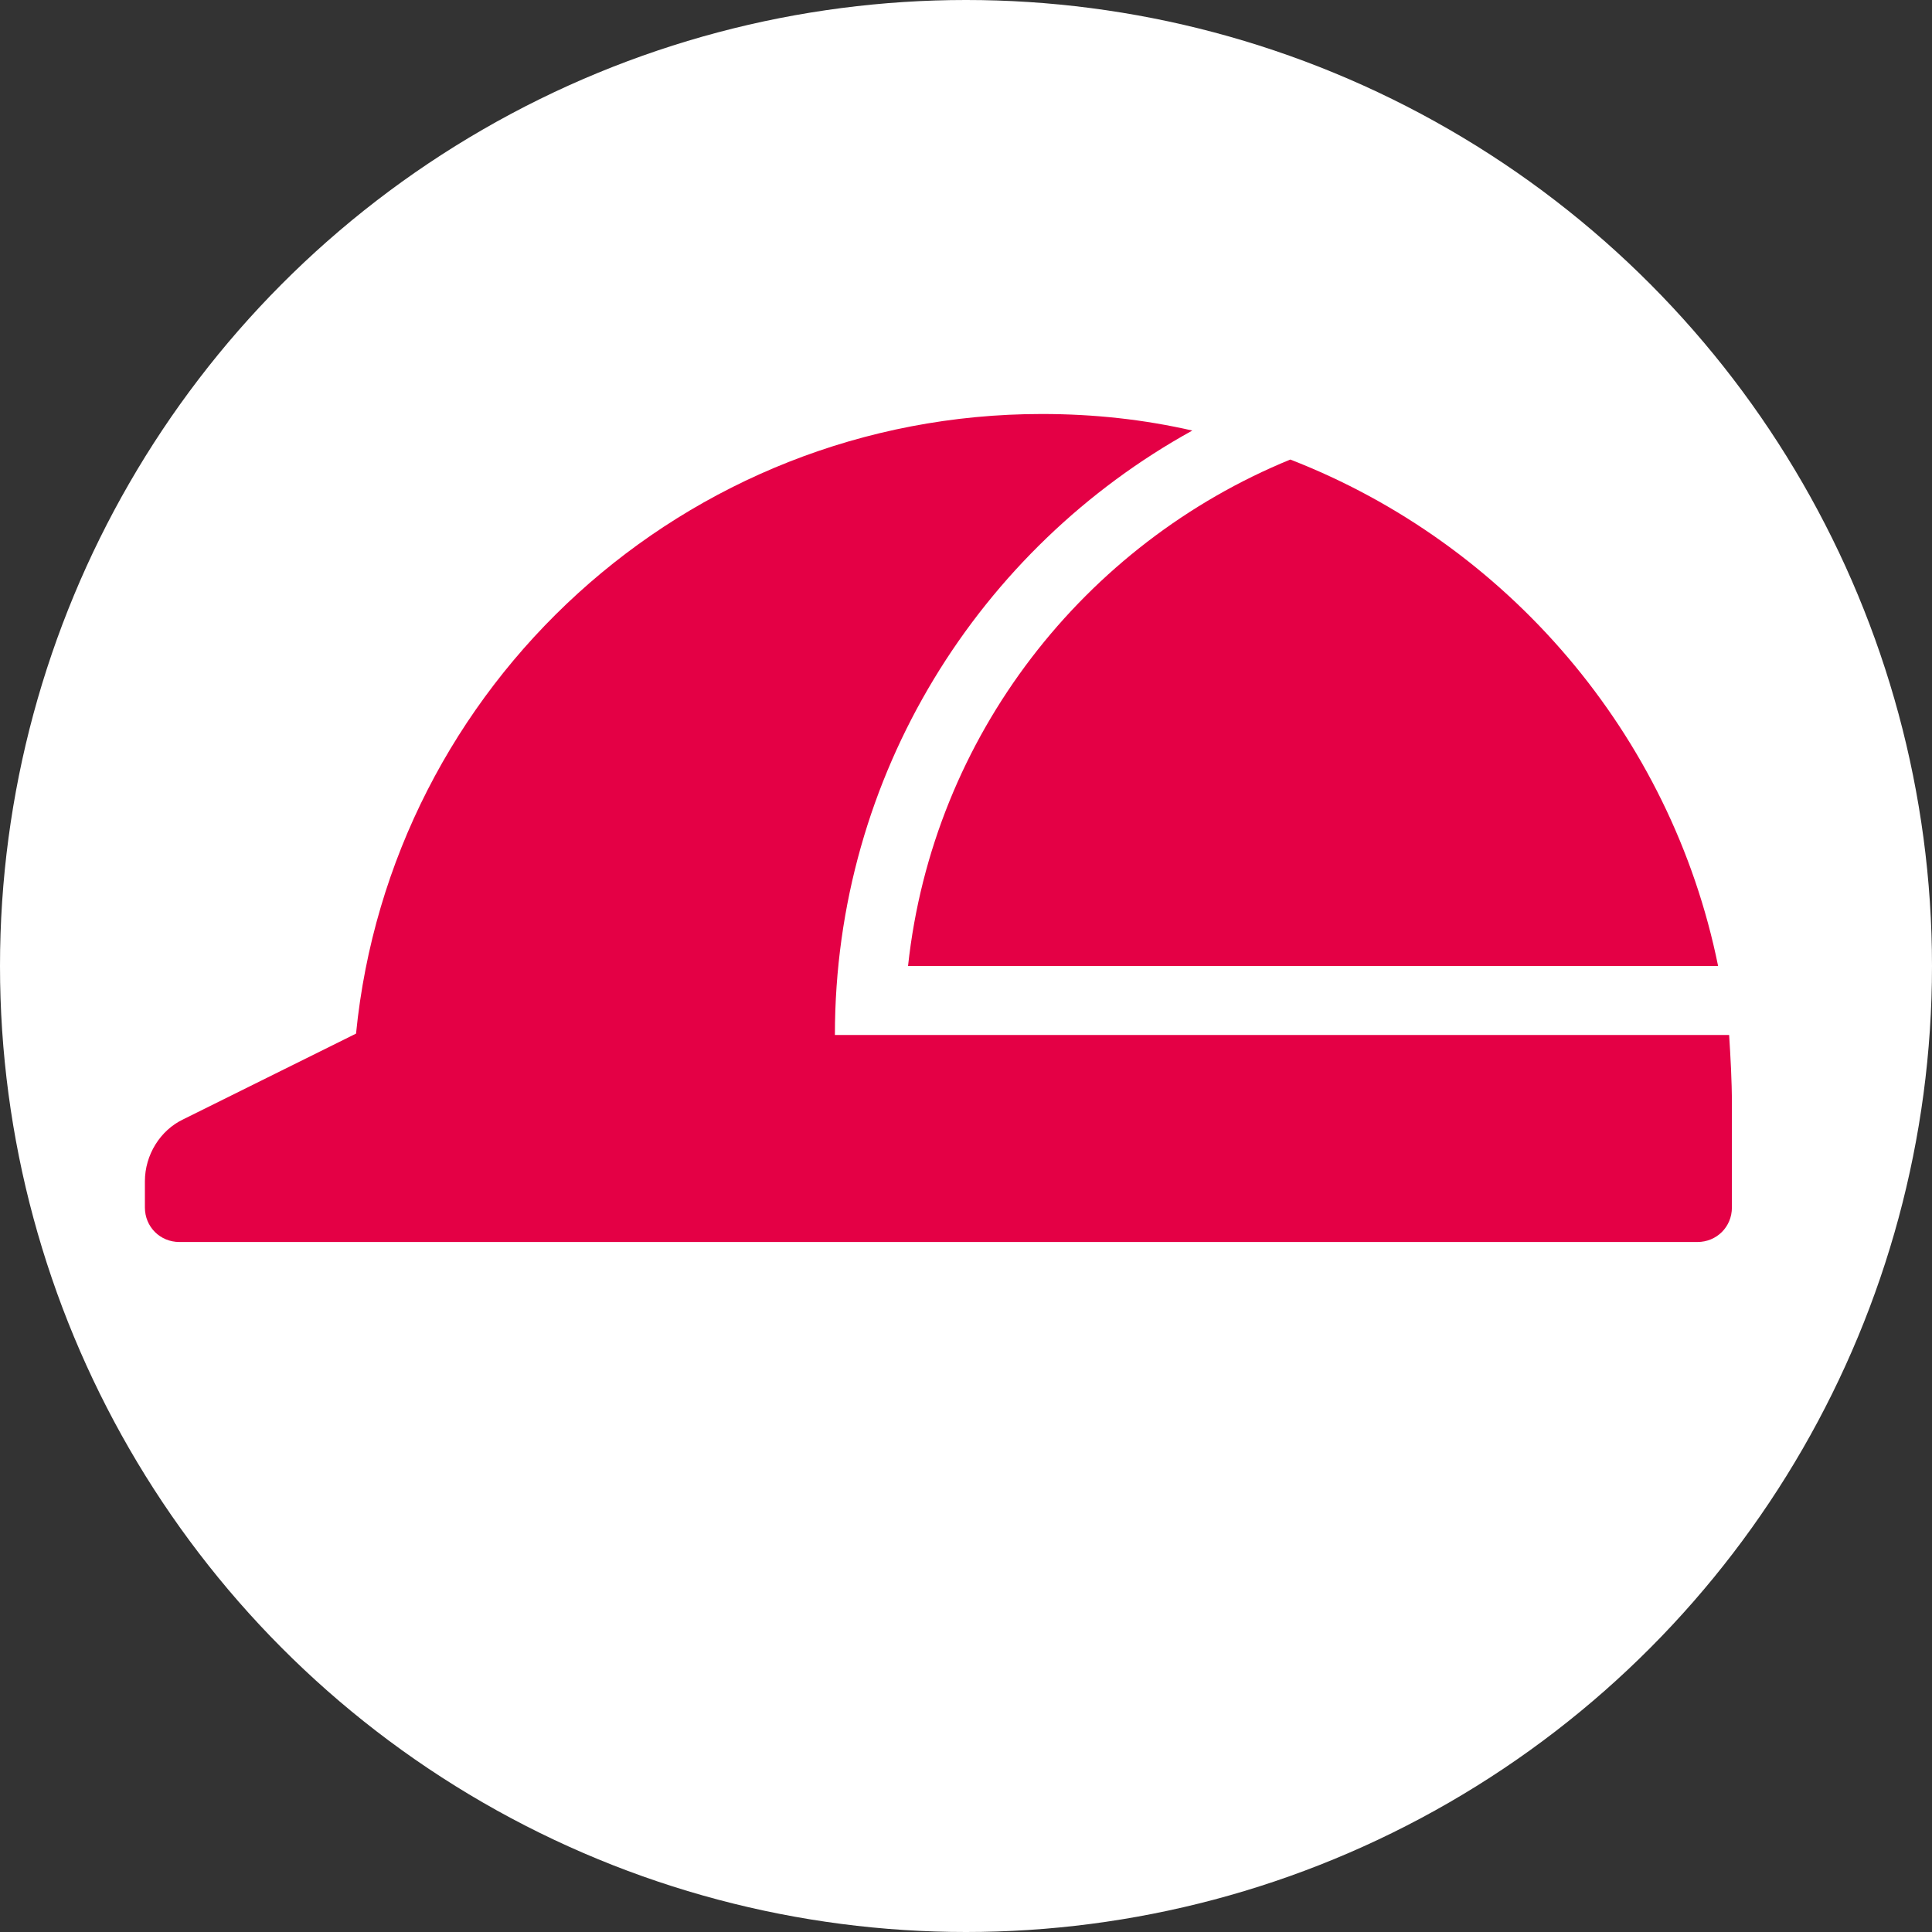
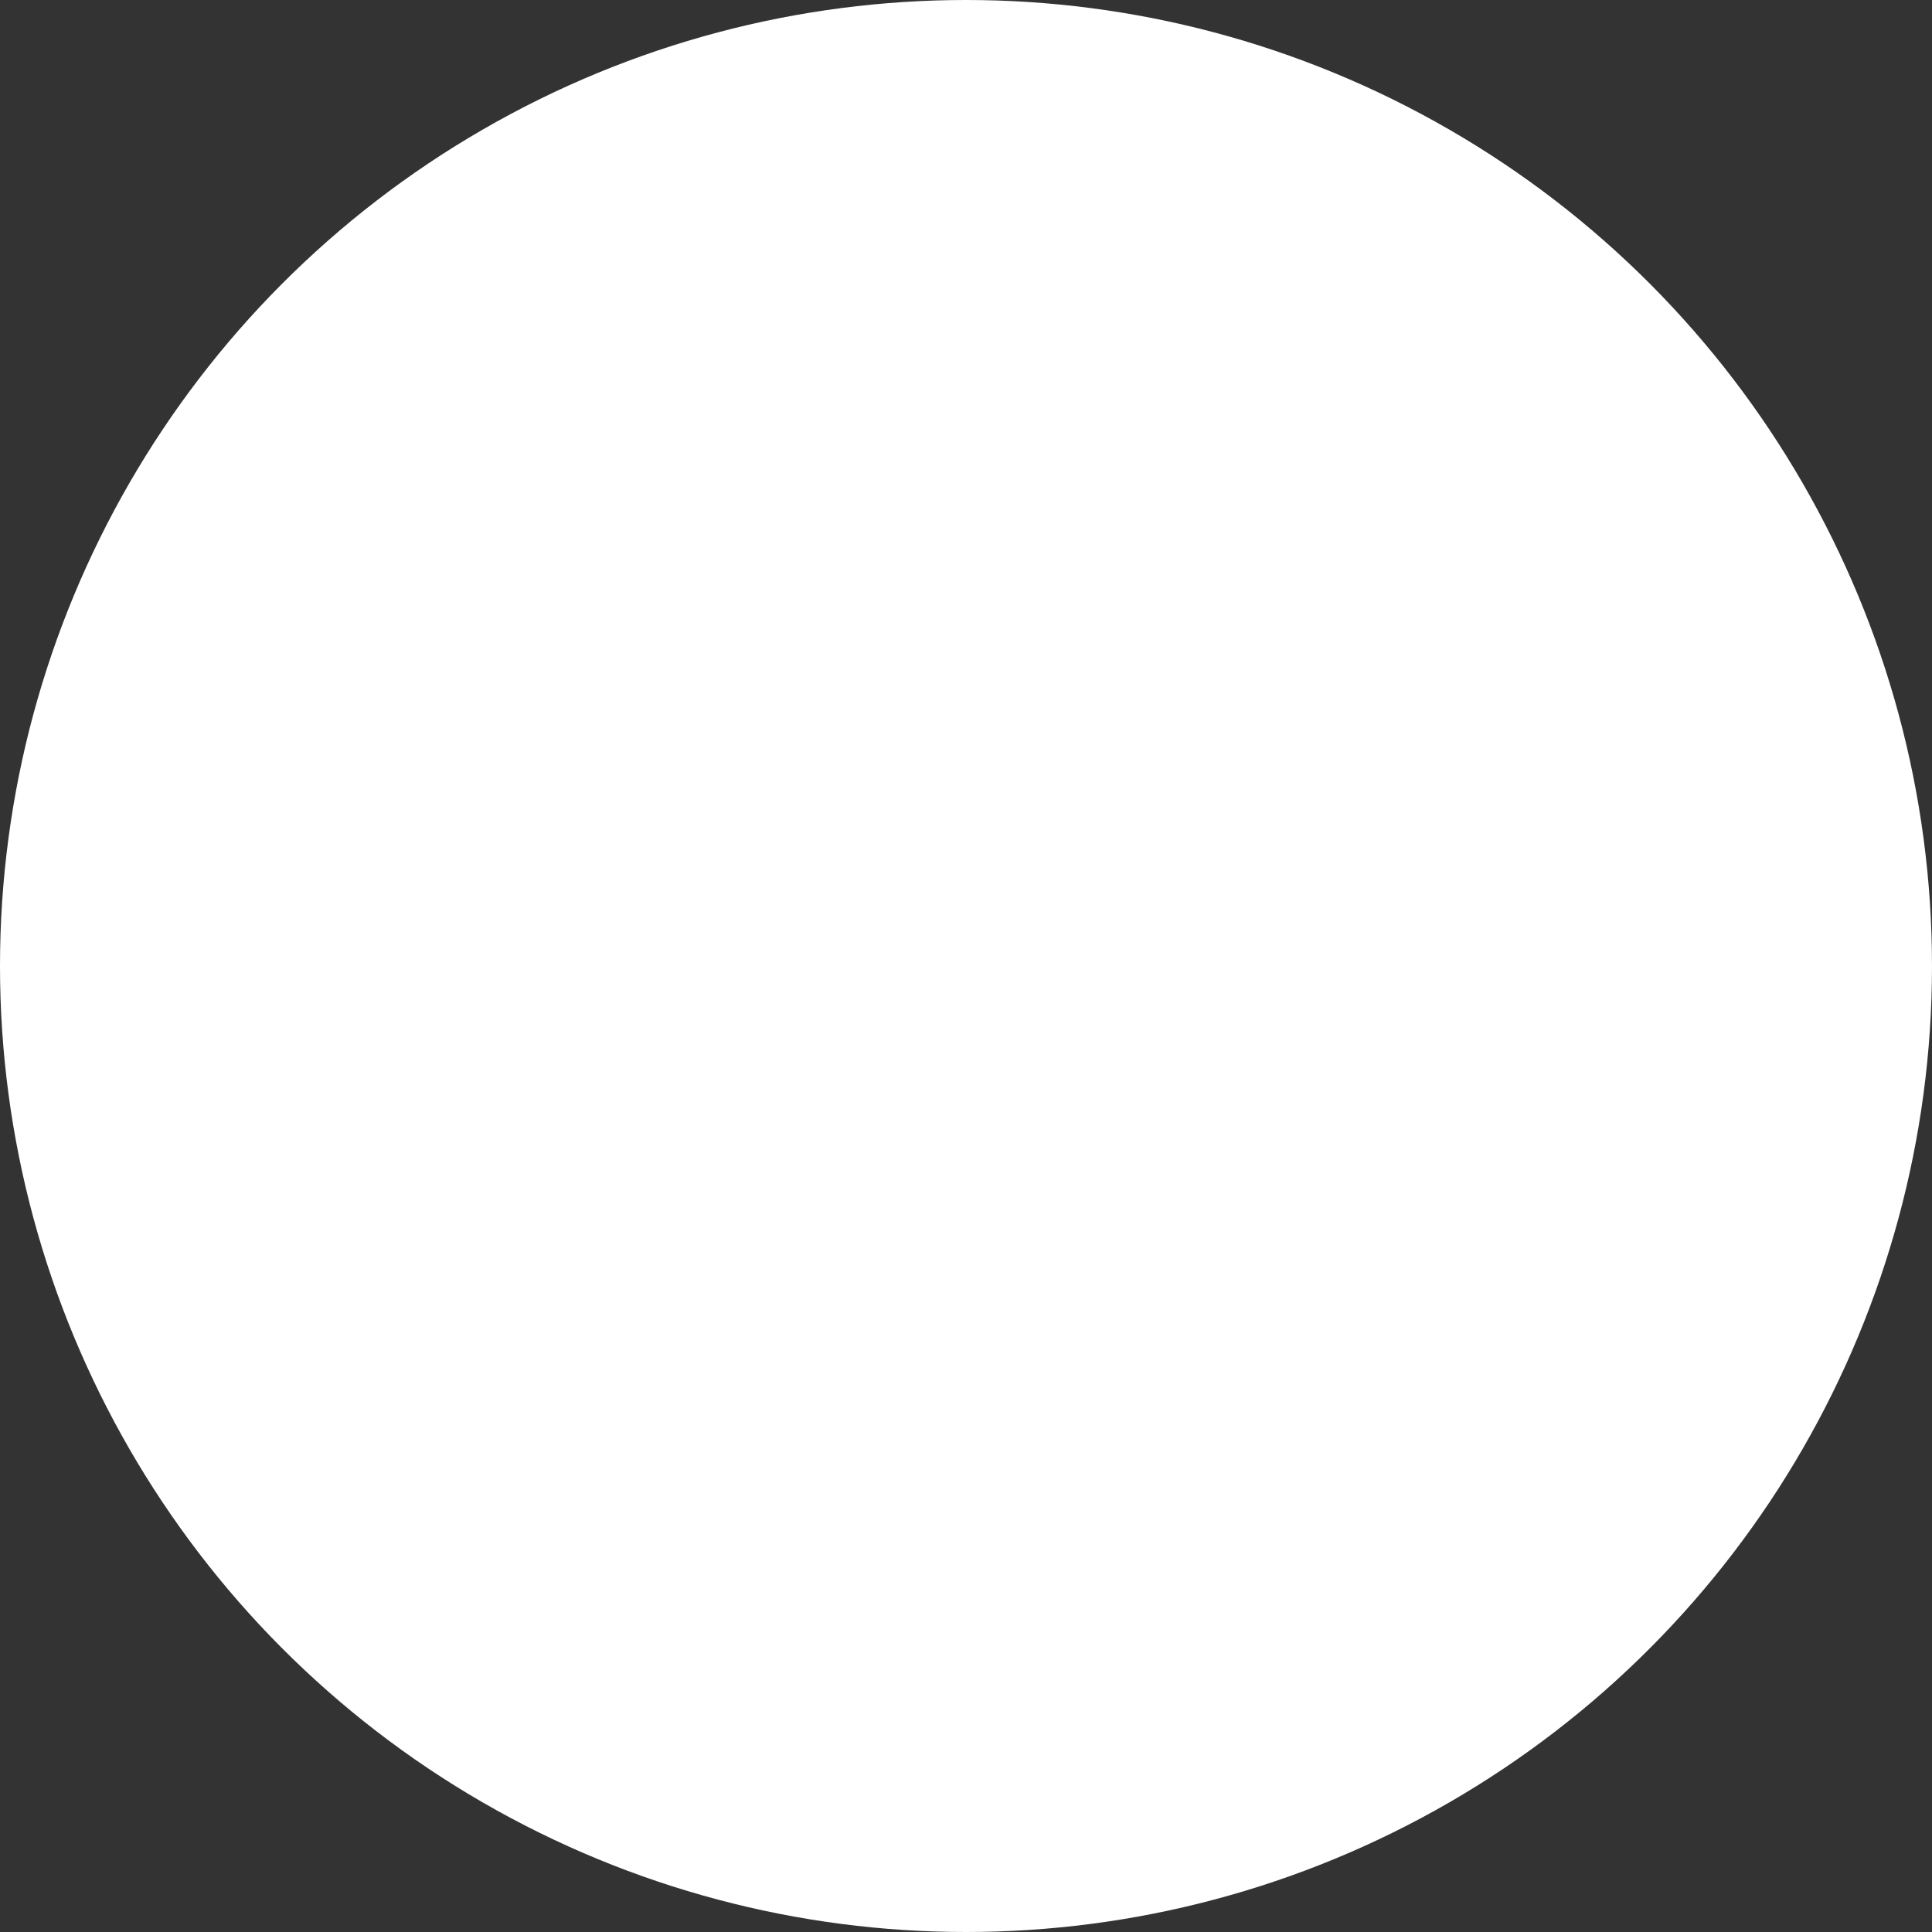
<svg xmlns="http://www.w3.org/2000/svg" version="1.1" id="Ebene_1" x="0px" y="0px" viewBox="-199 211 140 140" style="enable-background:new -199 211 140 140;" xml:space="preserve">
  <rect x="-199" y="211" width="140" height="140" fill="#333333" stroke="none" />
  <style type="text/css">
	.st0{fill:#FFFFFF;}
	.st1{fill:#E40045;}
</style>
  <circle id="XMLID_1_" class="st0" cx="-129" cy="281" r="70" />
  <g id="XMLID_83_">
-     <path id="XMLID_85_" class="st1" d="M-138.5,286c0-18.9,10.5-35.3,25.9-43.8c-3.5-0.8-7.1-1.2-10.9-1.2   c-25.9,0-47.2,19.7-49.7,44.9l-12.5,6.2c-1.7,0.8-2.8,2.6-2.8,4.5v1.9c0,1.4,1.1,2.5,2.5,2.5h12.5h5H-76c1.4,0,2.5-1.1,2.5-2.5V291   c0-1.7-0.1-3.4-0.2-5H-138.5z" />
-     <path id="XMLID_84_" class="st1" d="M-74.5,281c-3.4-16.8-15.3-30.6-31-36.7c-14.9,6.1-25.9,20-27.7,36.7H-74.5z" />
-   </g>
+     </g>
</svg>